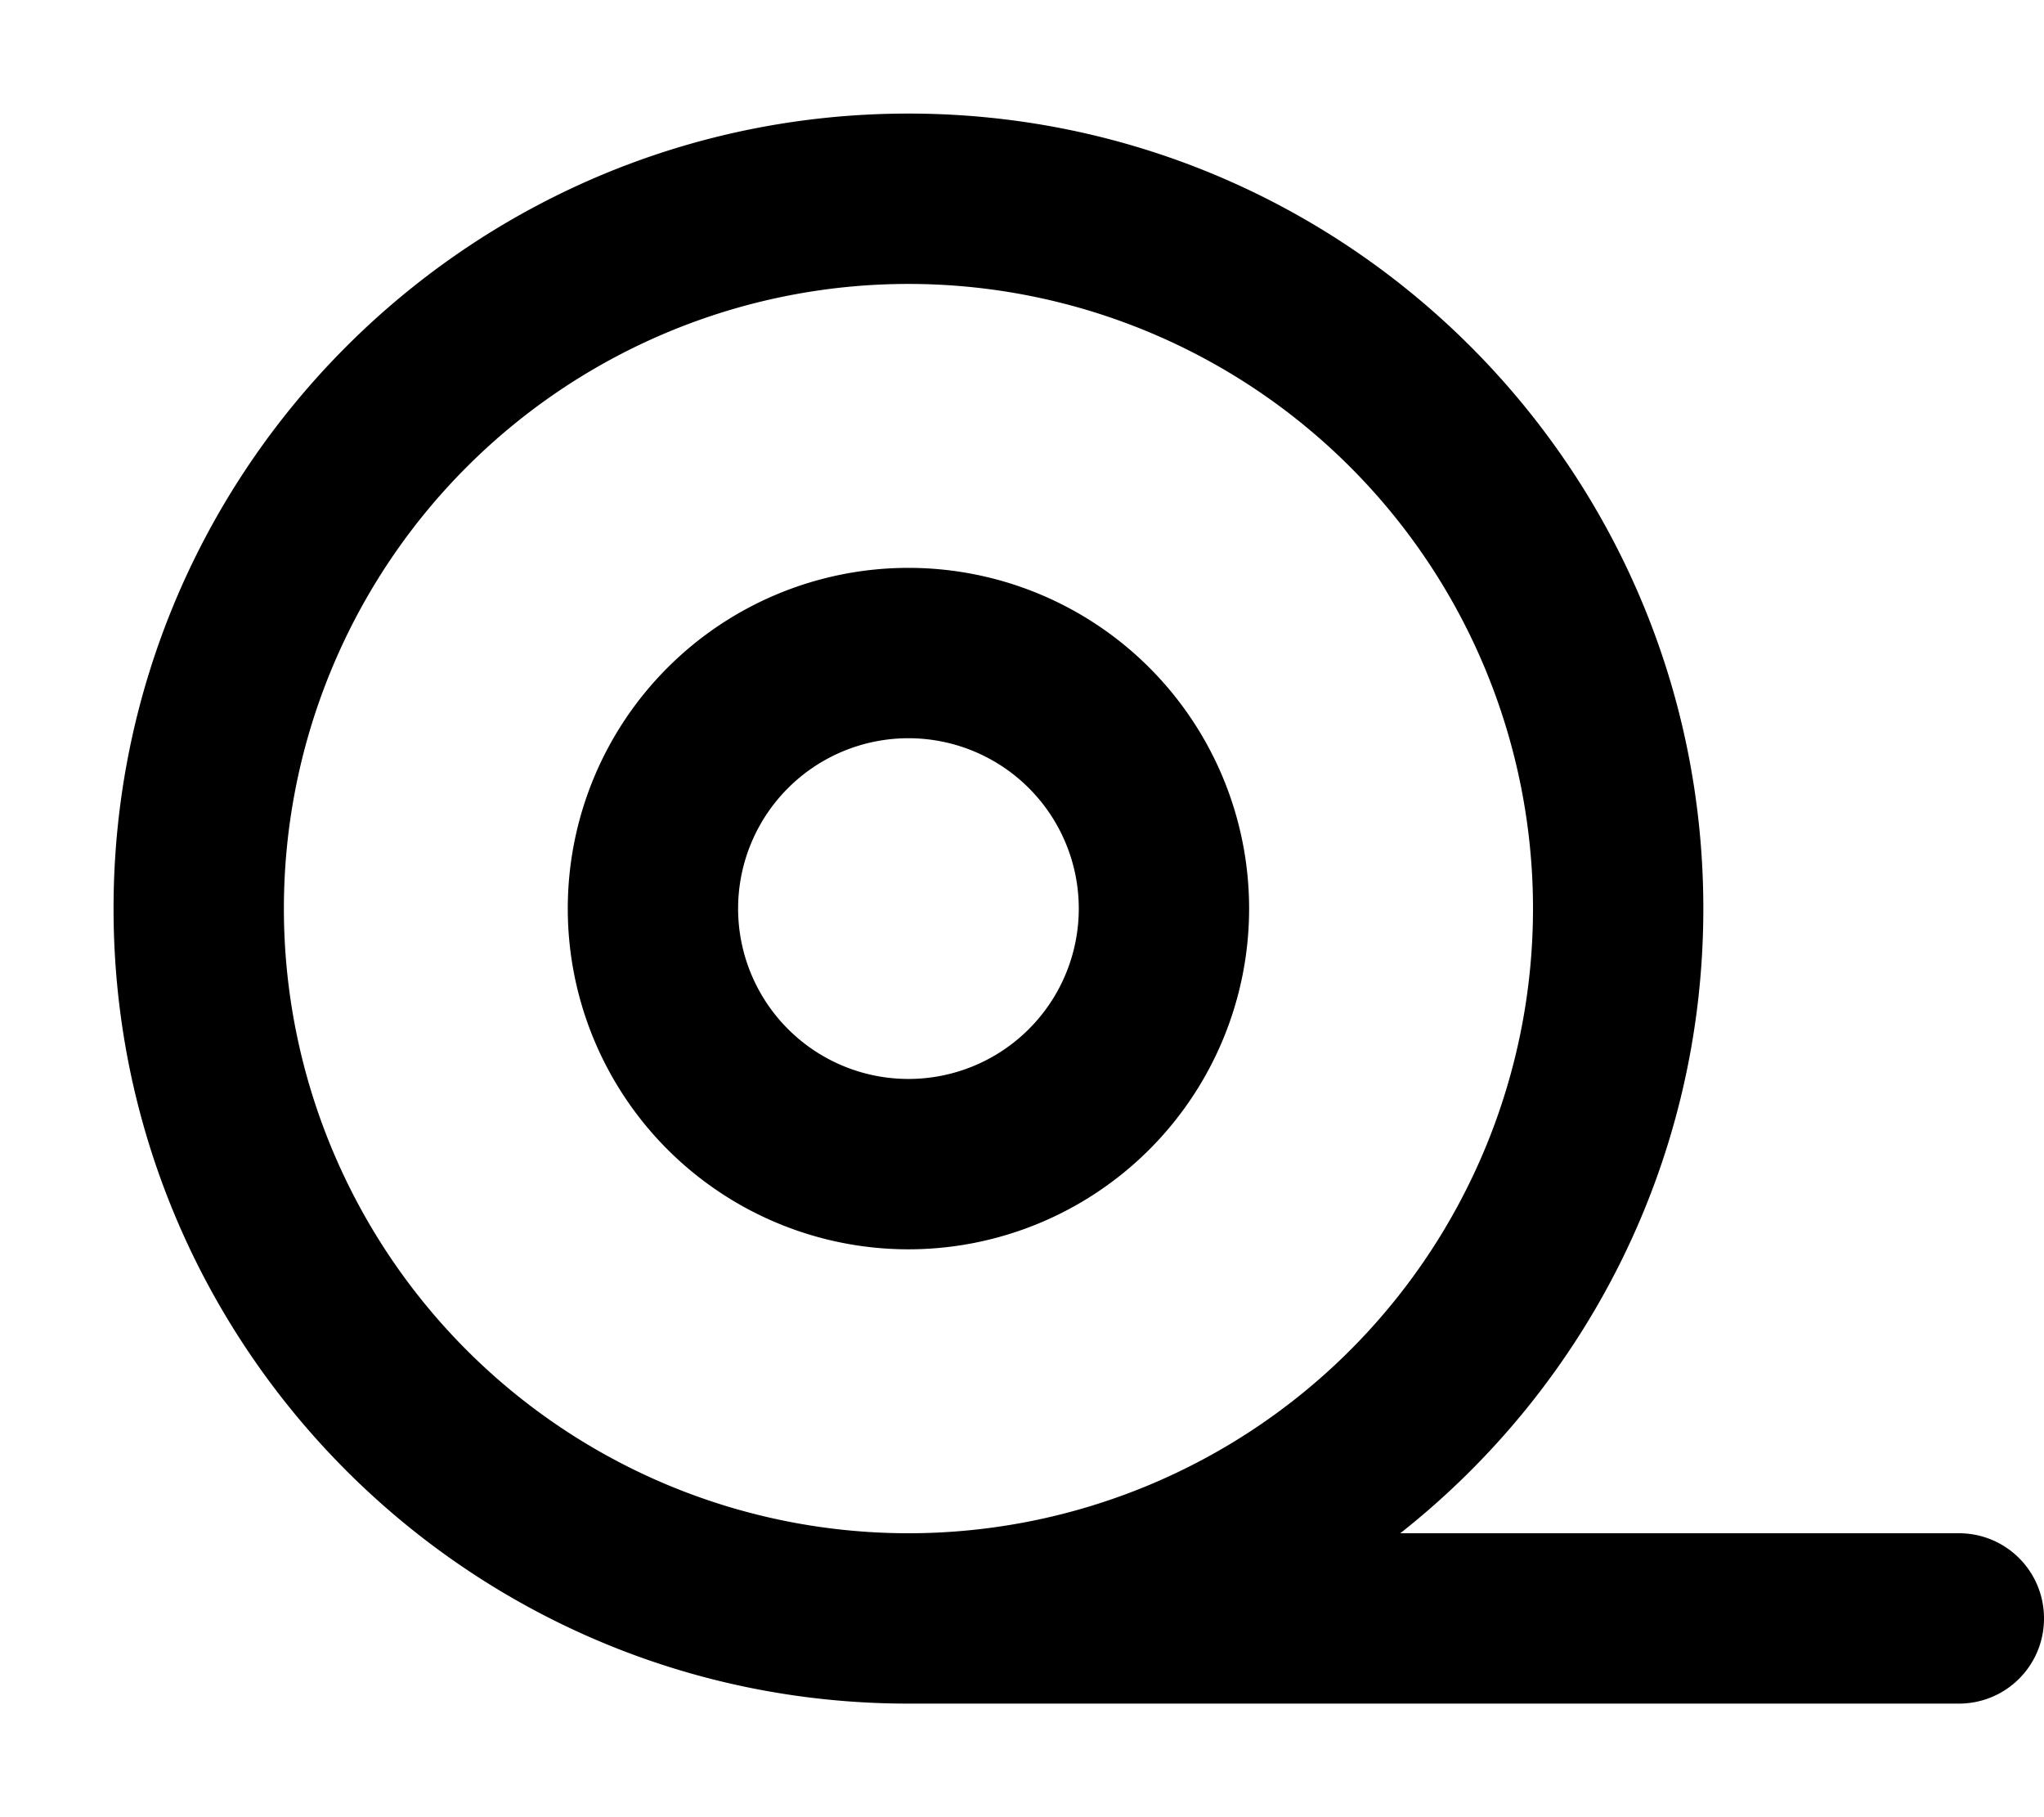
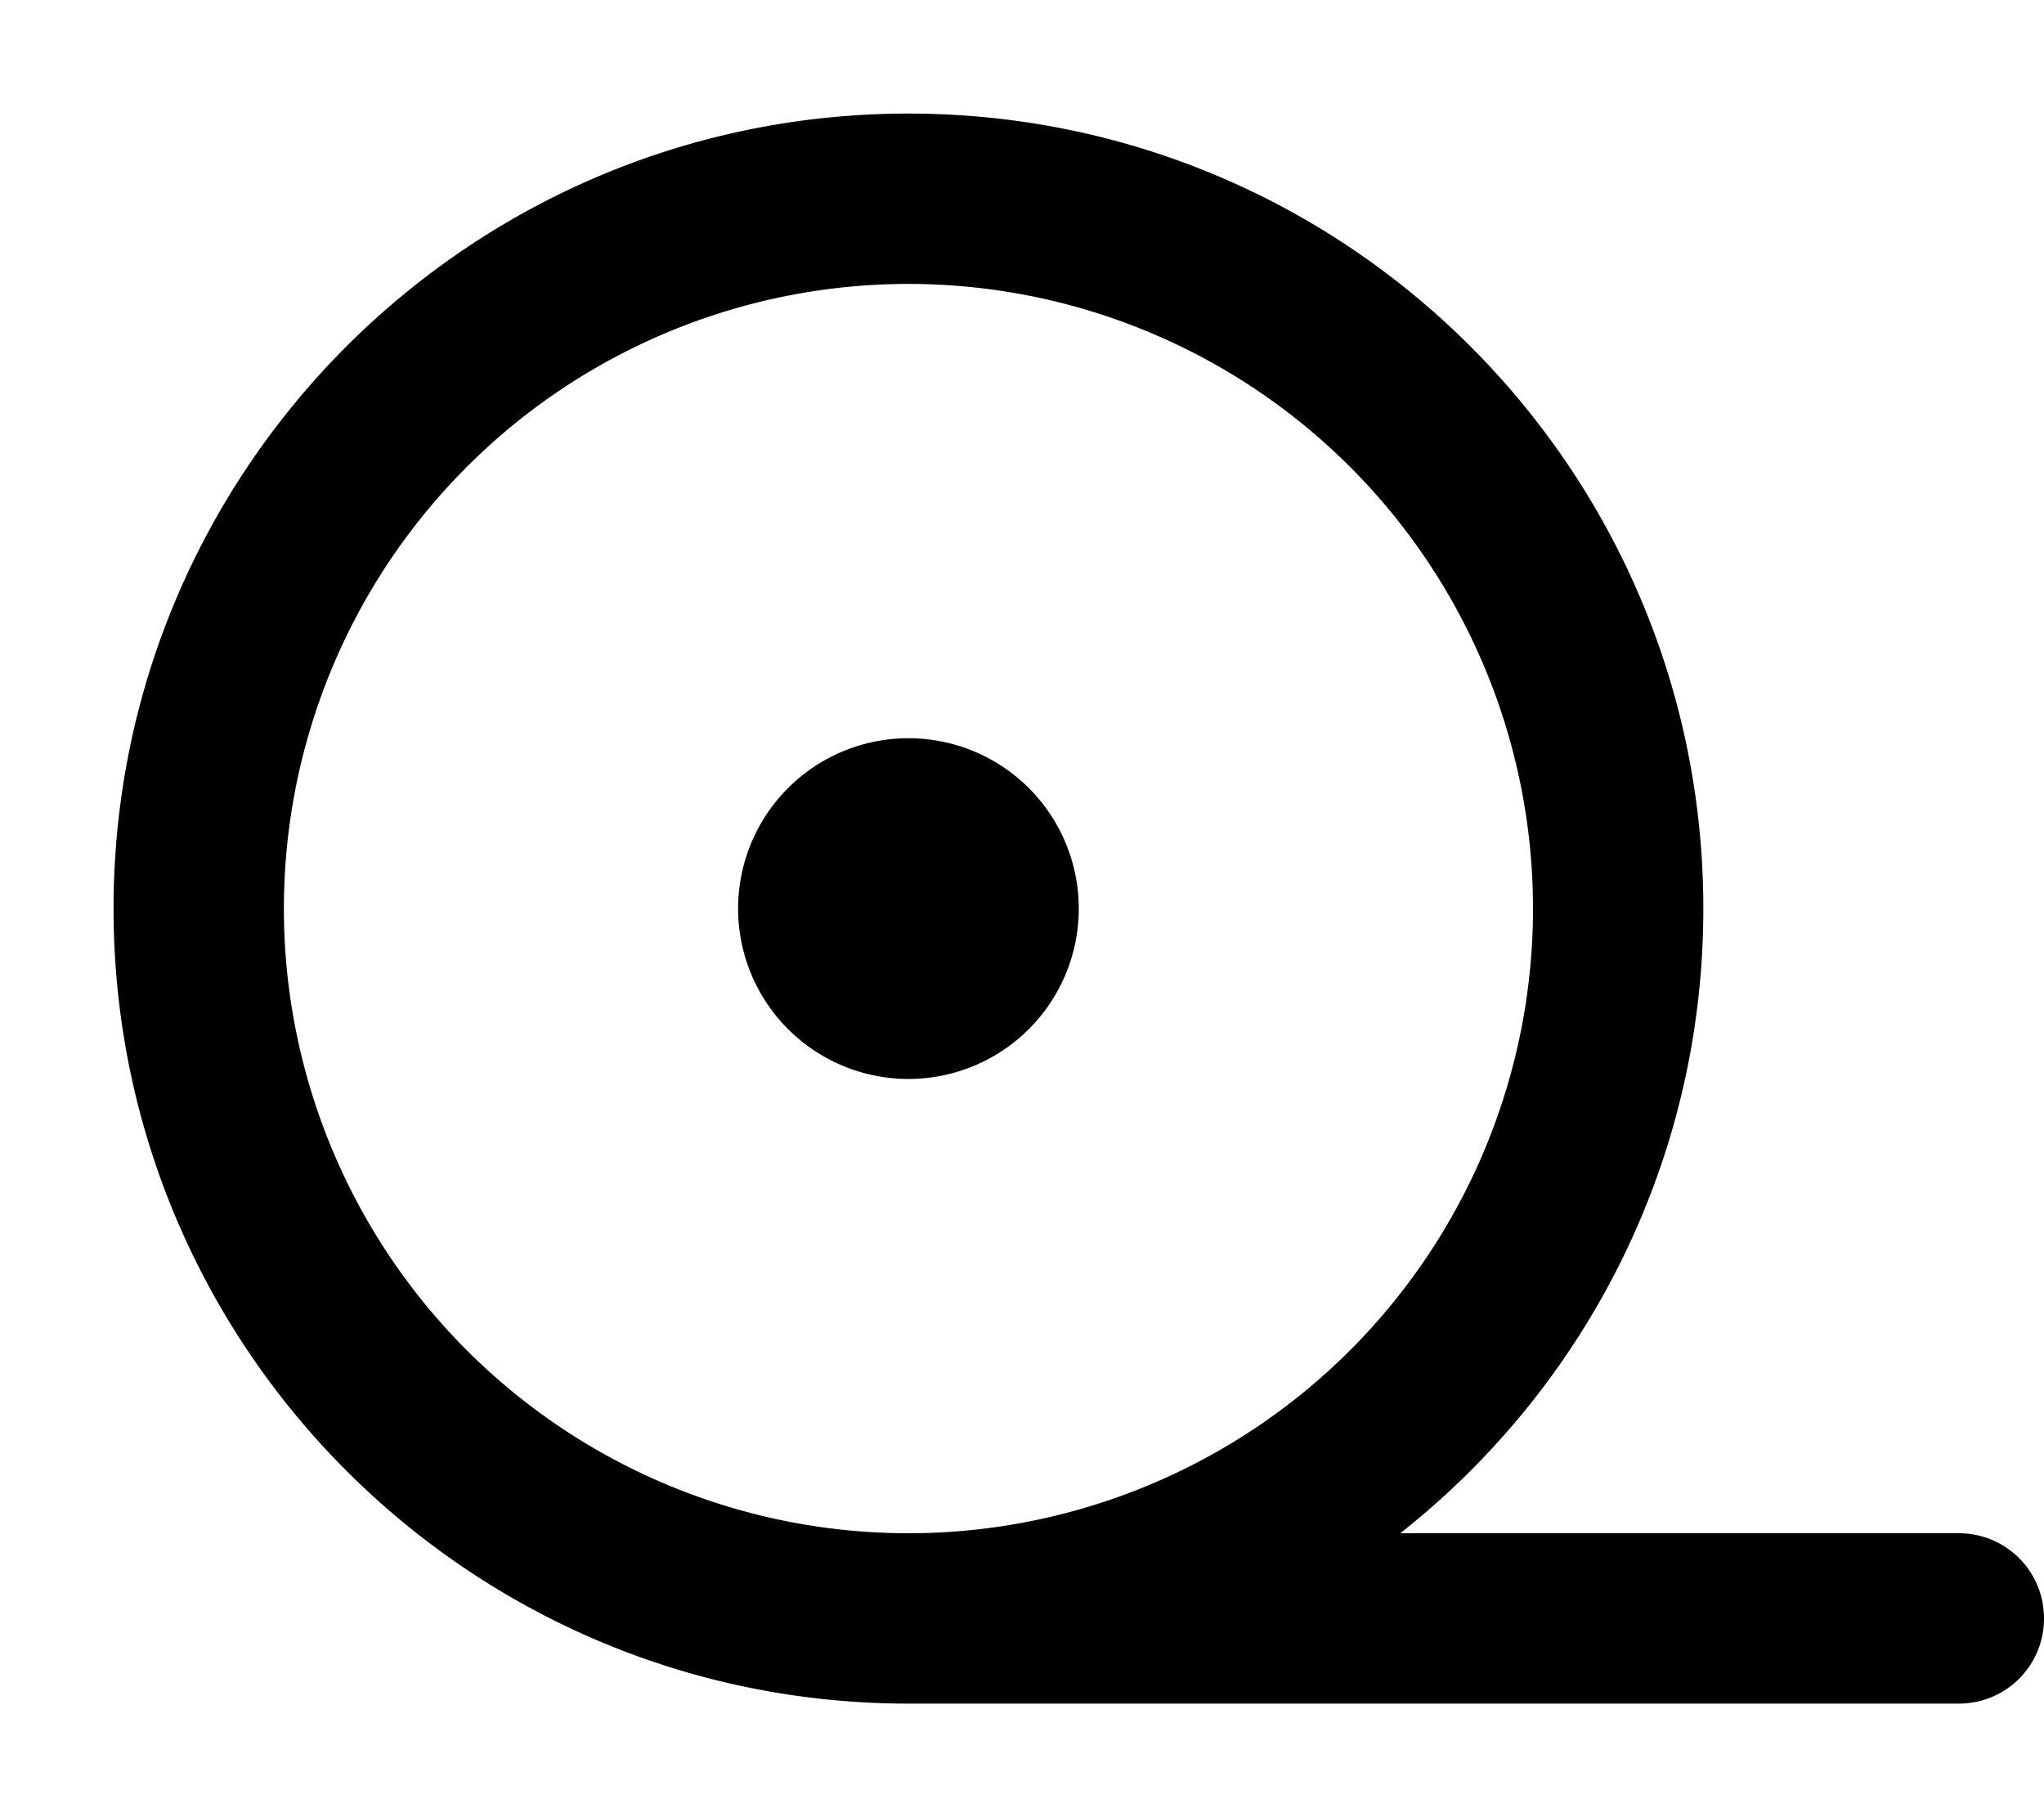
<svg xmlns="http://www.w3.org/2000/svg" viewBox="0 0 576 512">
-   <path fill="currentColor" d="M256 80a176 176 0 1 1 0 352 176 176 0 1 1 0-352zM394.6 432c52-41 85.4-104.6 85.4-176 0-123.7-100.3-224-224-224S32 132.3 32 256 132.3 480 256 480l296 0c13.3 0 24-10.7 24-24s-10.7-24-24-24l-157.4 0zM256 208a48 48 0 1 1 0 96 48 48 0 1 1 0-96zm0 144a96 96 0 1 0 0-192 96 96 0 1 0 0 192z" />
+   <path fill="currentColor" d="M256 80a176 176 0 1 1 0 352 176 176 0 1 1 0-352zM394.6 432c52-41 85.4-104.6 85.4-176 0-123.7-100.3-224-224-224S32 132.3 32 256 132.3 480 256 480l296 0c13.3 0 24-10.7 24-24s-10.7-24-24-24l-157.4 0zM256 208a48 48 0 1 1 0 96 48 48 0 1 1 0-96zm0 144z" />
</svg>